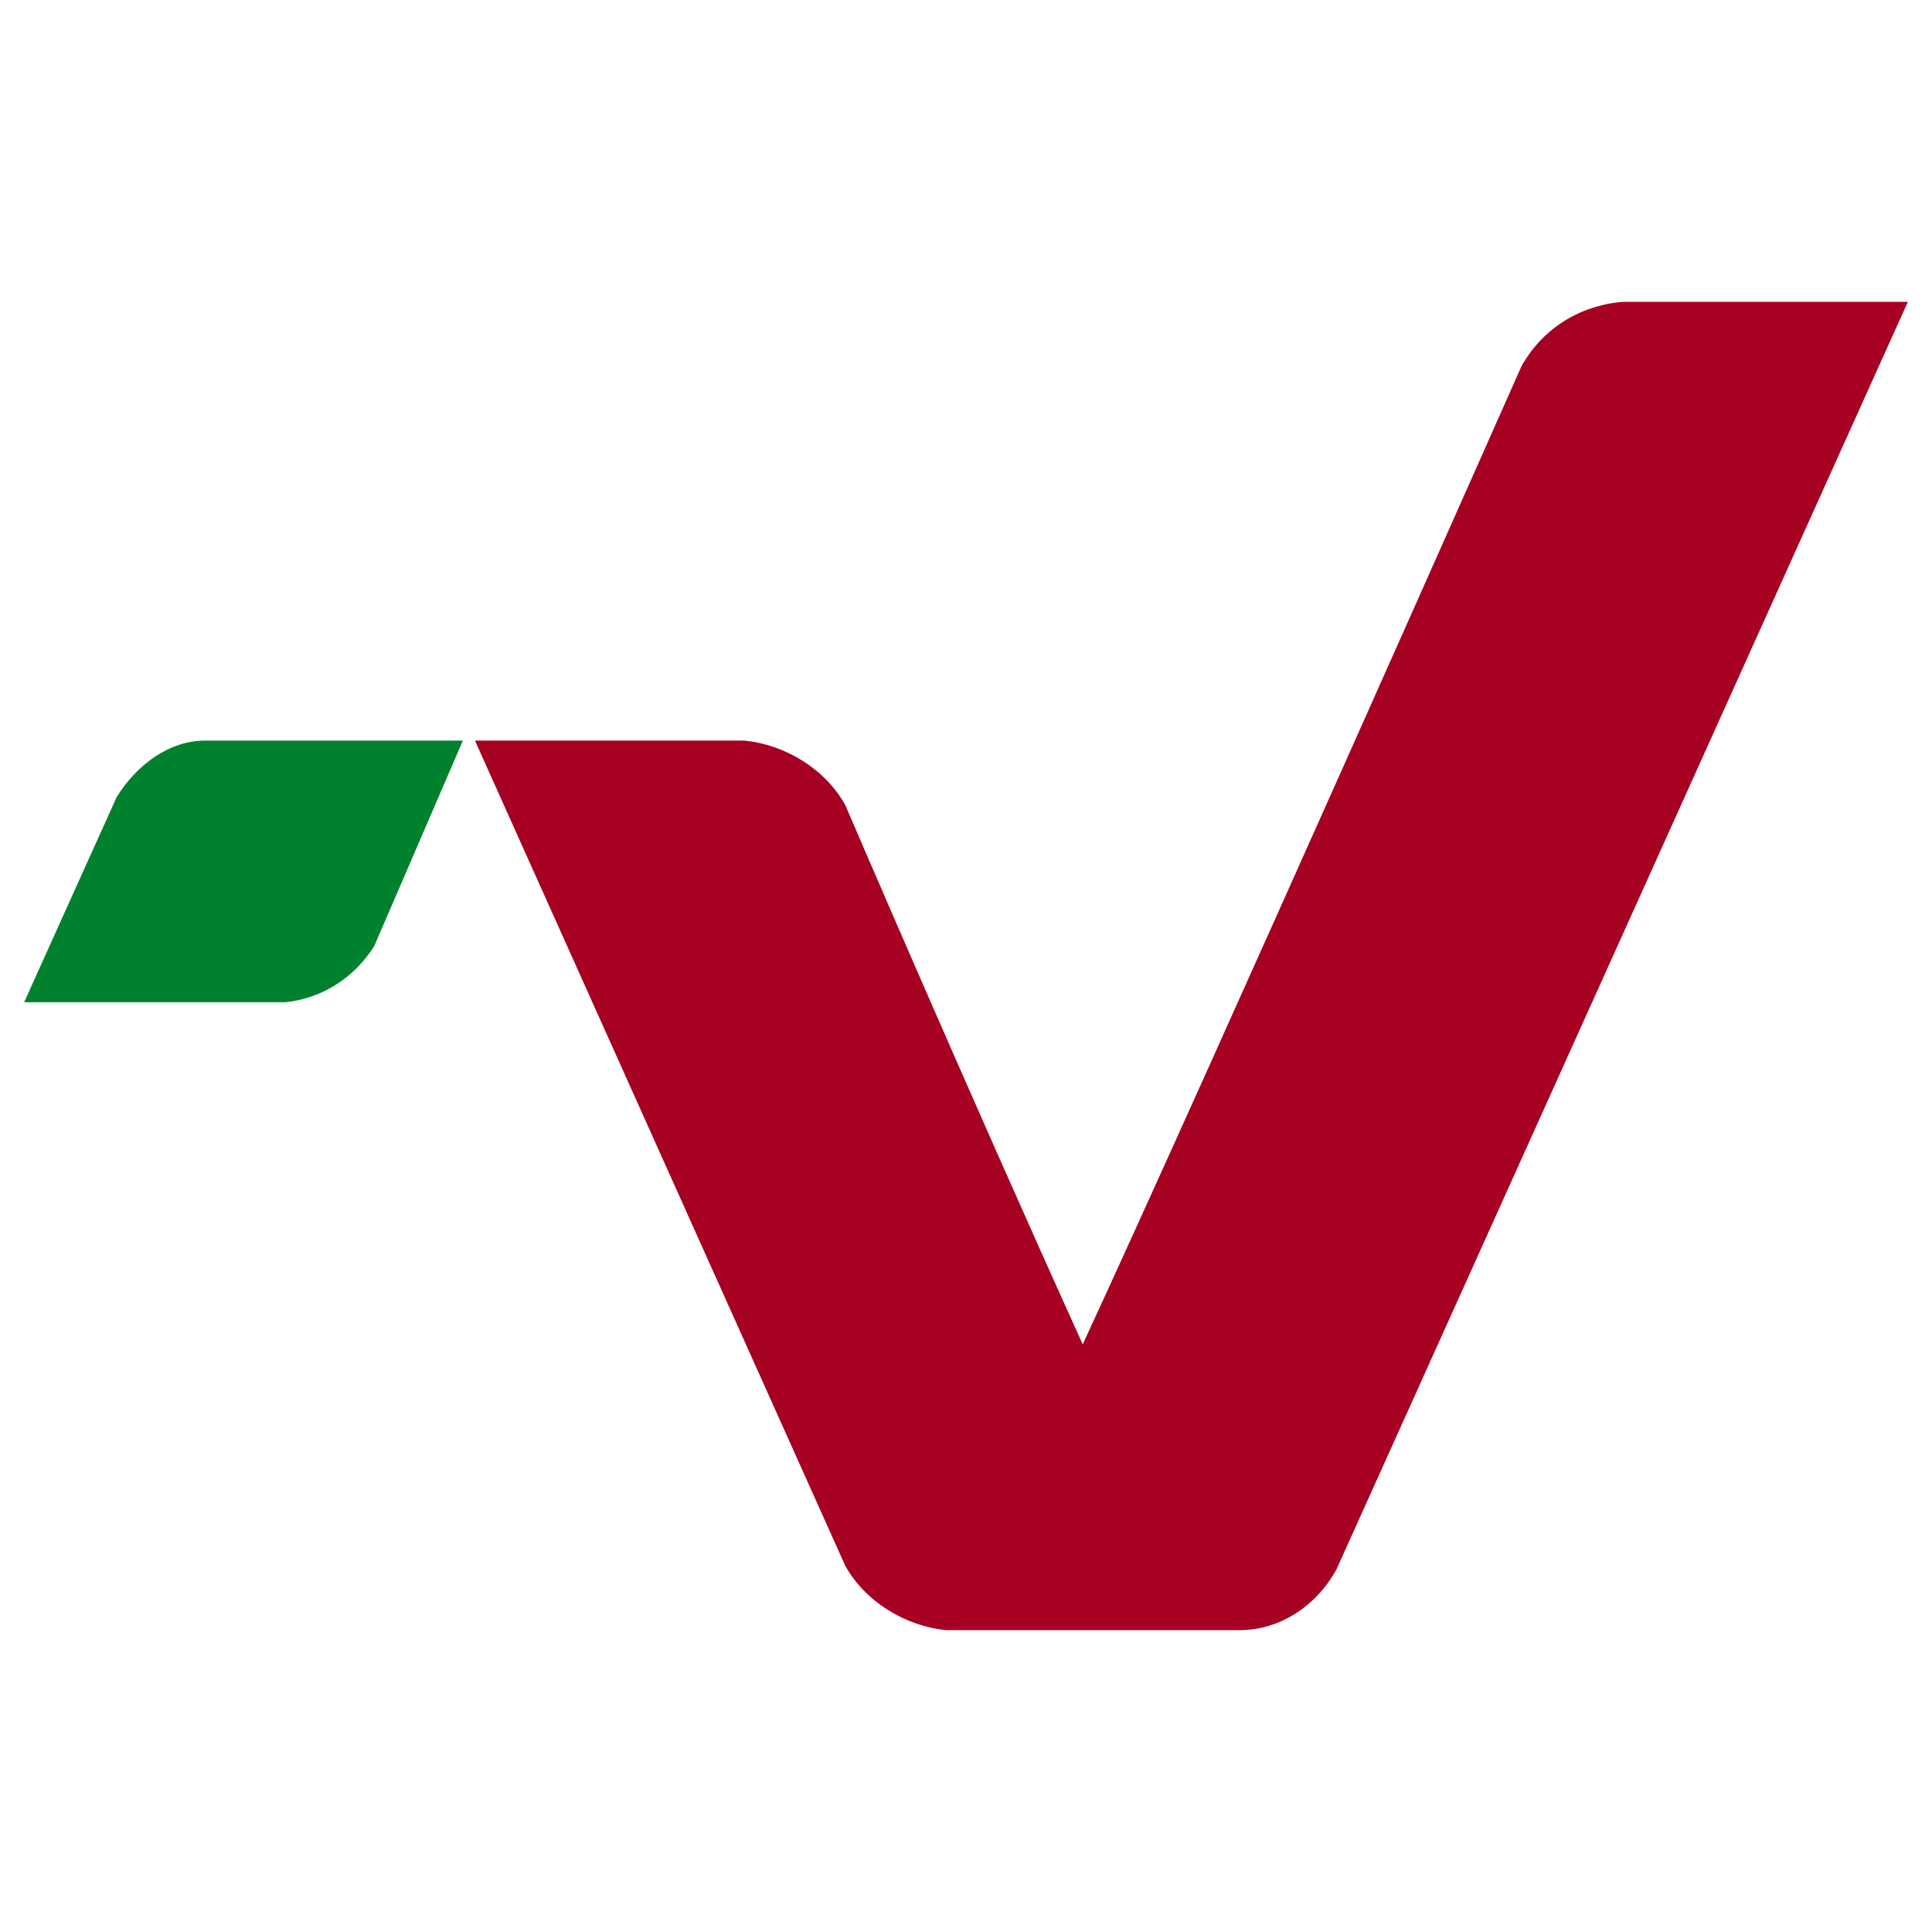
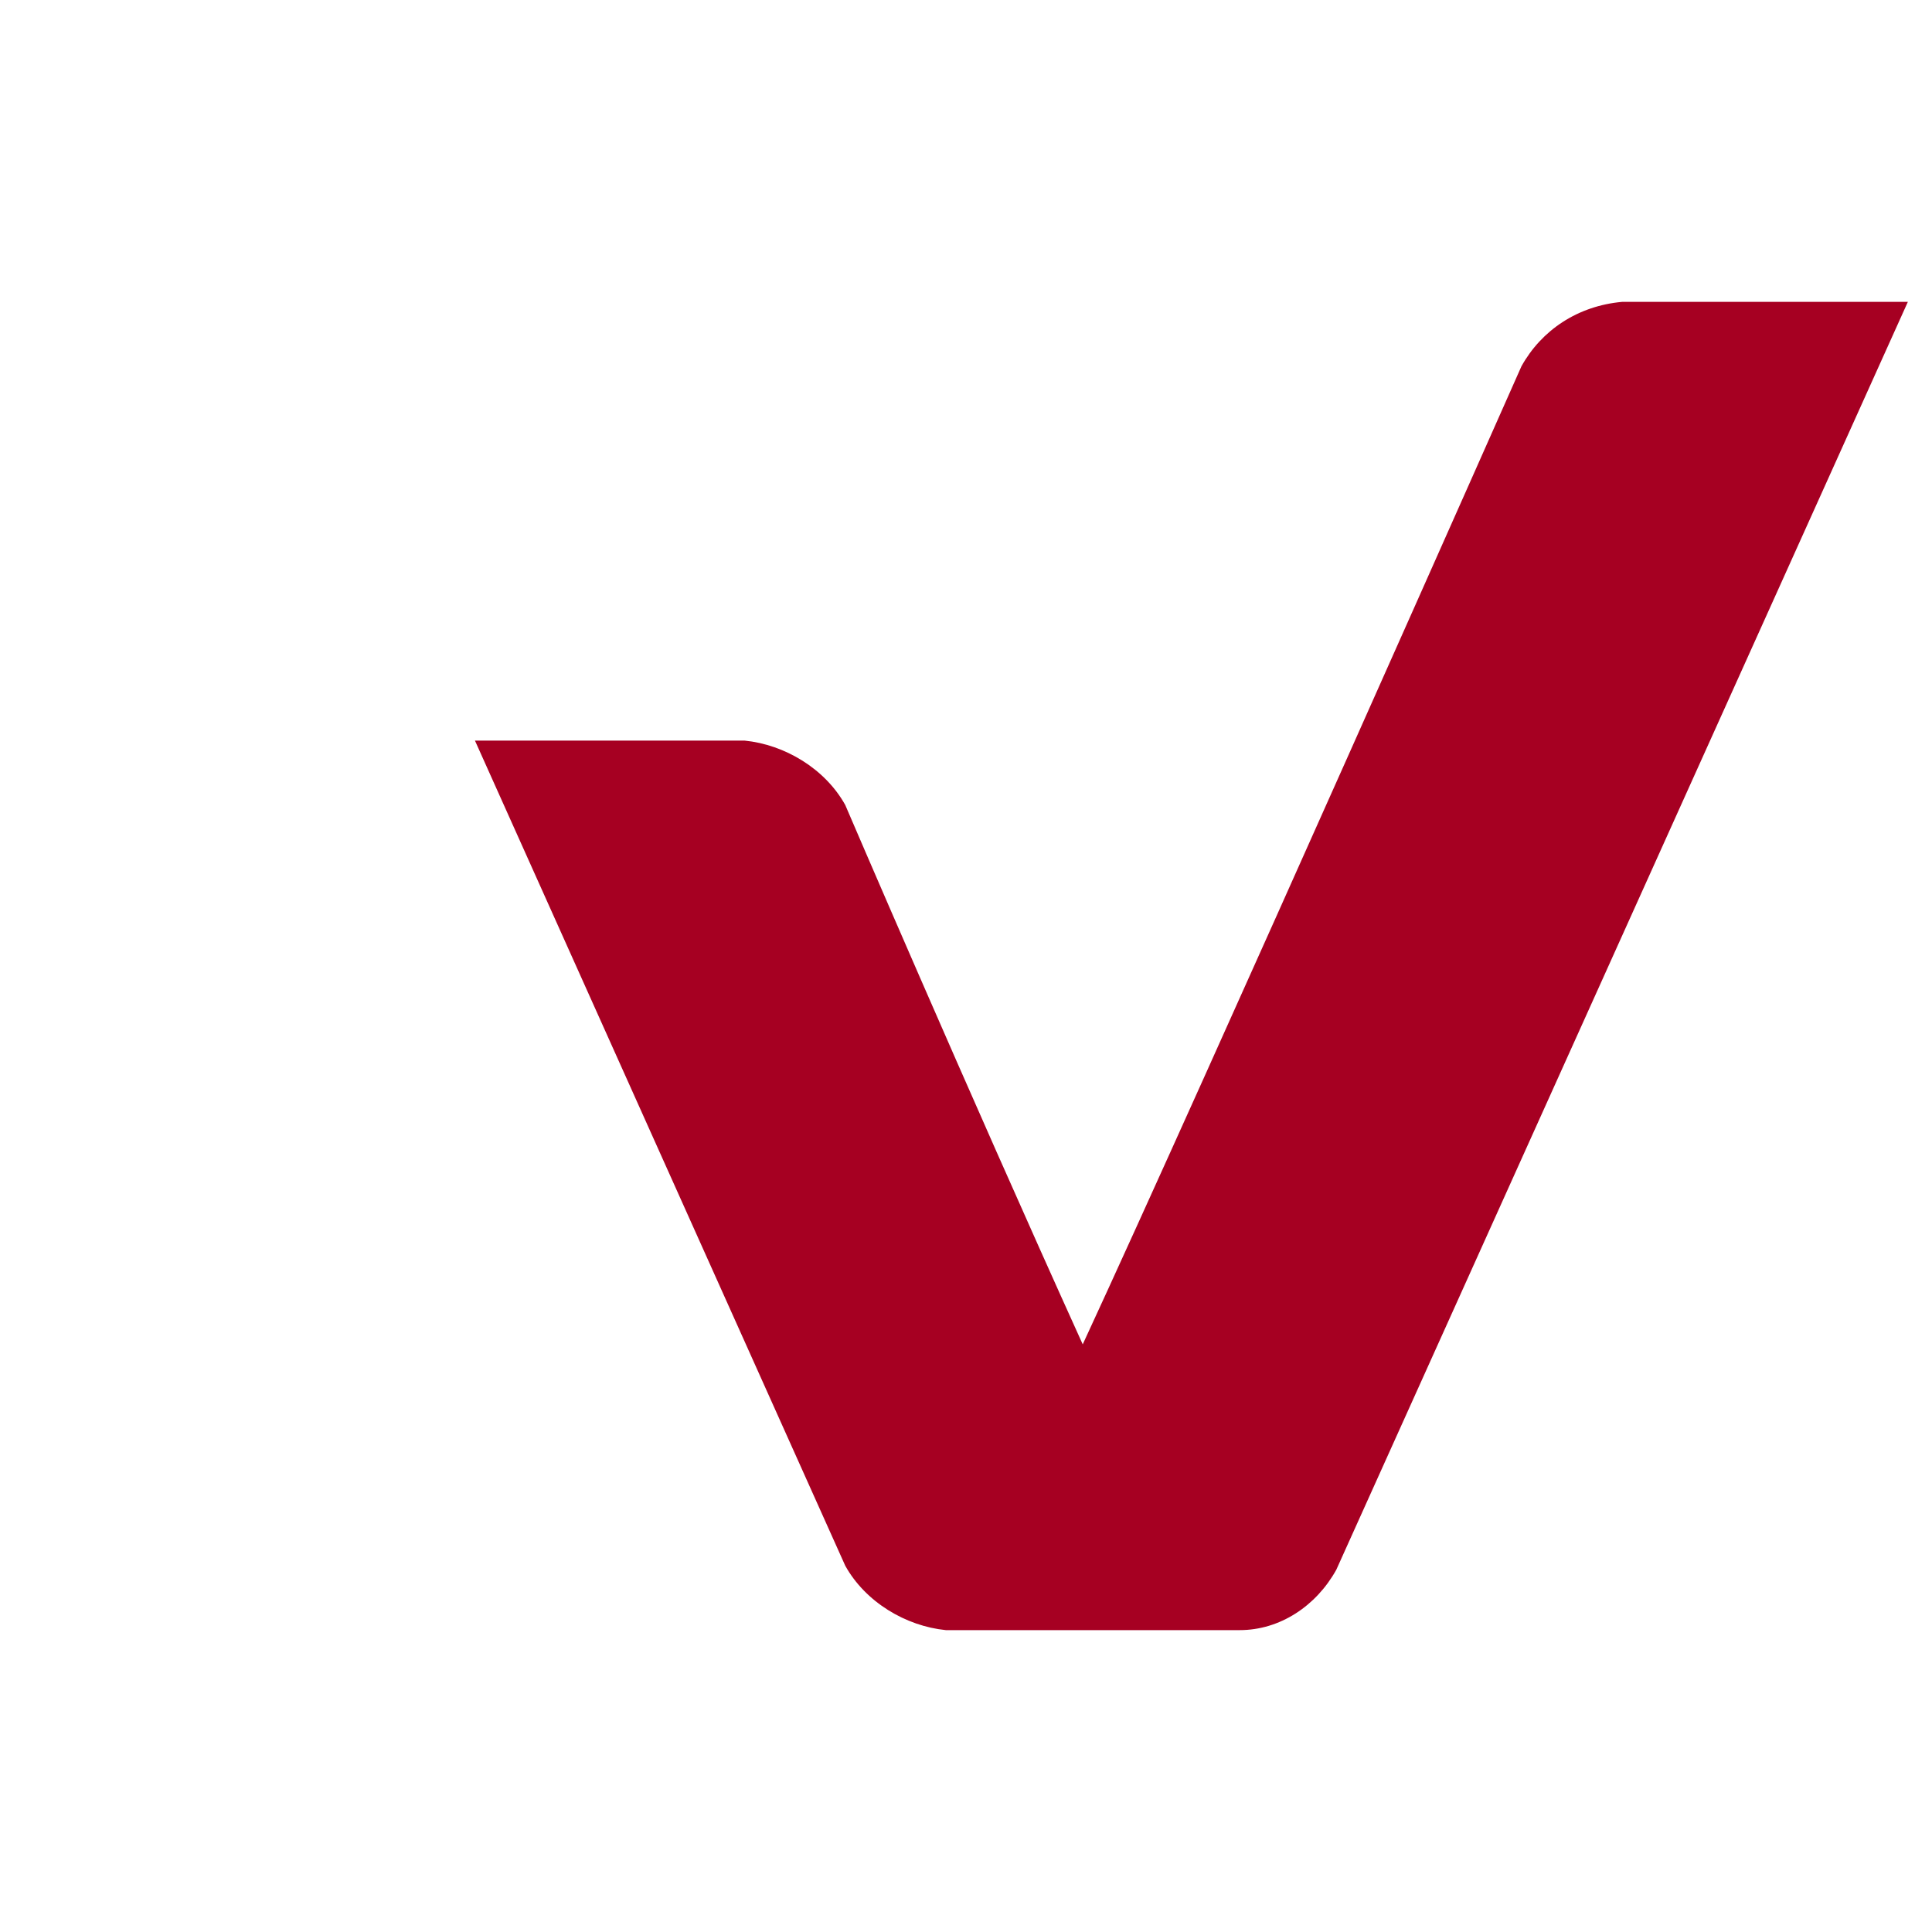
<svg xmlns="http://www.w3.org/2000/svg" version="1.1" id="Livello_1" x="0px" y="0px" viewBox="0 0 48 48" style="enable-background:new 0 0 48 48;" xml:space="preserve">
  <style type="text/css">
	.st0{fill:#A60022;}
	.st1{fill:#00812D;}
</style>
  <g>
    <path class="st0" d="M33.2,39L47.4,7.5h-7.1c-1.1,0.1-2,0.7-2.5,1.6c0,0-7.8,17.6-10.9,24.3C24,27,21,20,21,20   c-0.5-0.9-1.5-1.5-2.5-1.6h-6.7l9.2,20.5c0.5,0.9,1.5,1.5,2.5,1.6l7.3,0C31.8,40.5,32.7,39.9,33.2,39" />
-     <path class="st1" d="M9.3,23.5c-0.5,0.8-1.3,1.3-2.2,1.4H0.6l2.3-5.1c0.5-0.8,1.3-1.4,2.2-1.4h6.4L9.3,23.5z" />
  </g>
</svg>